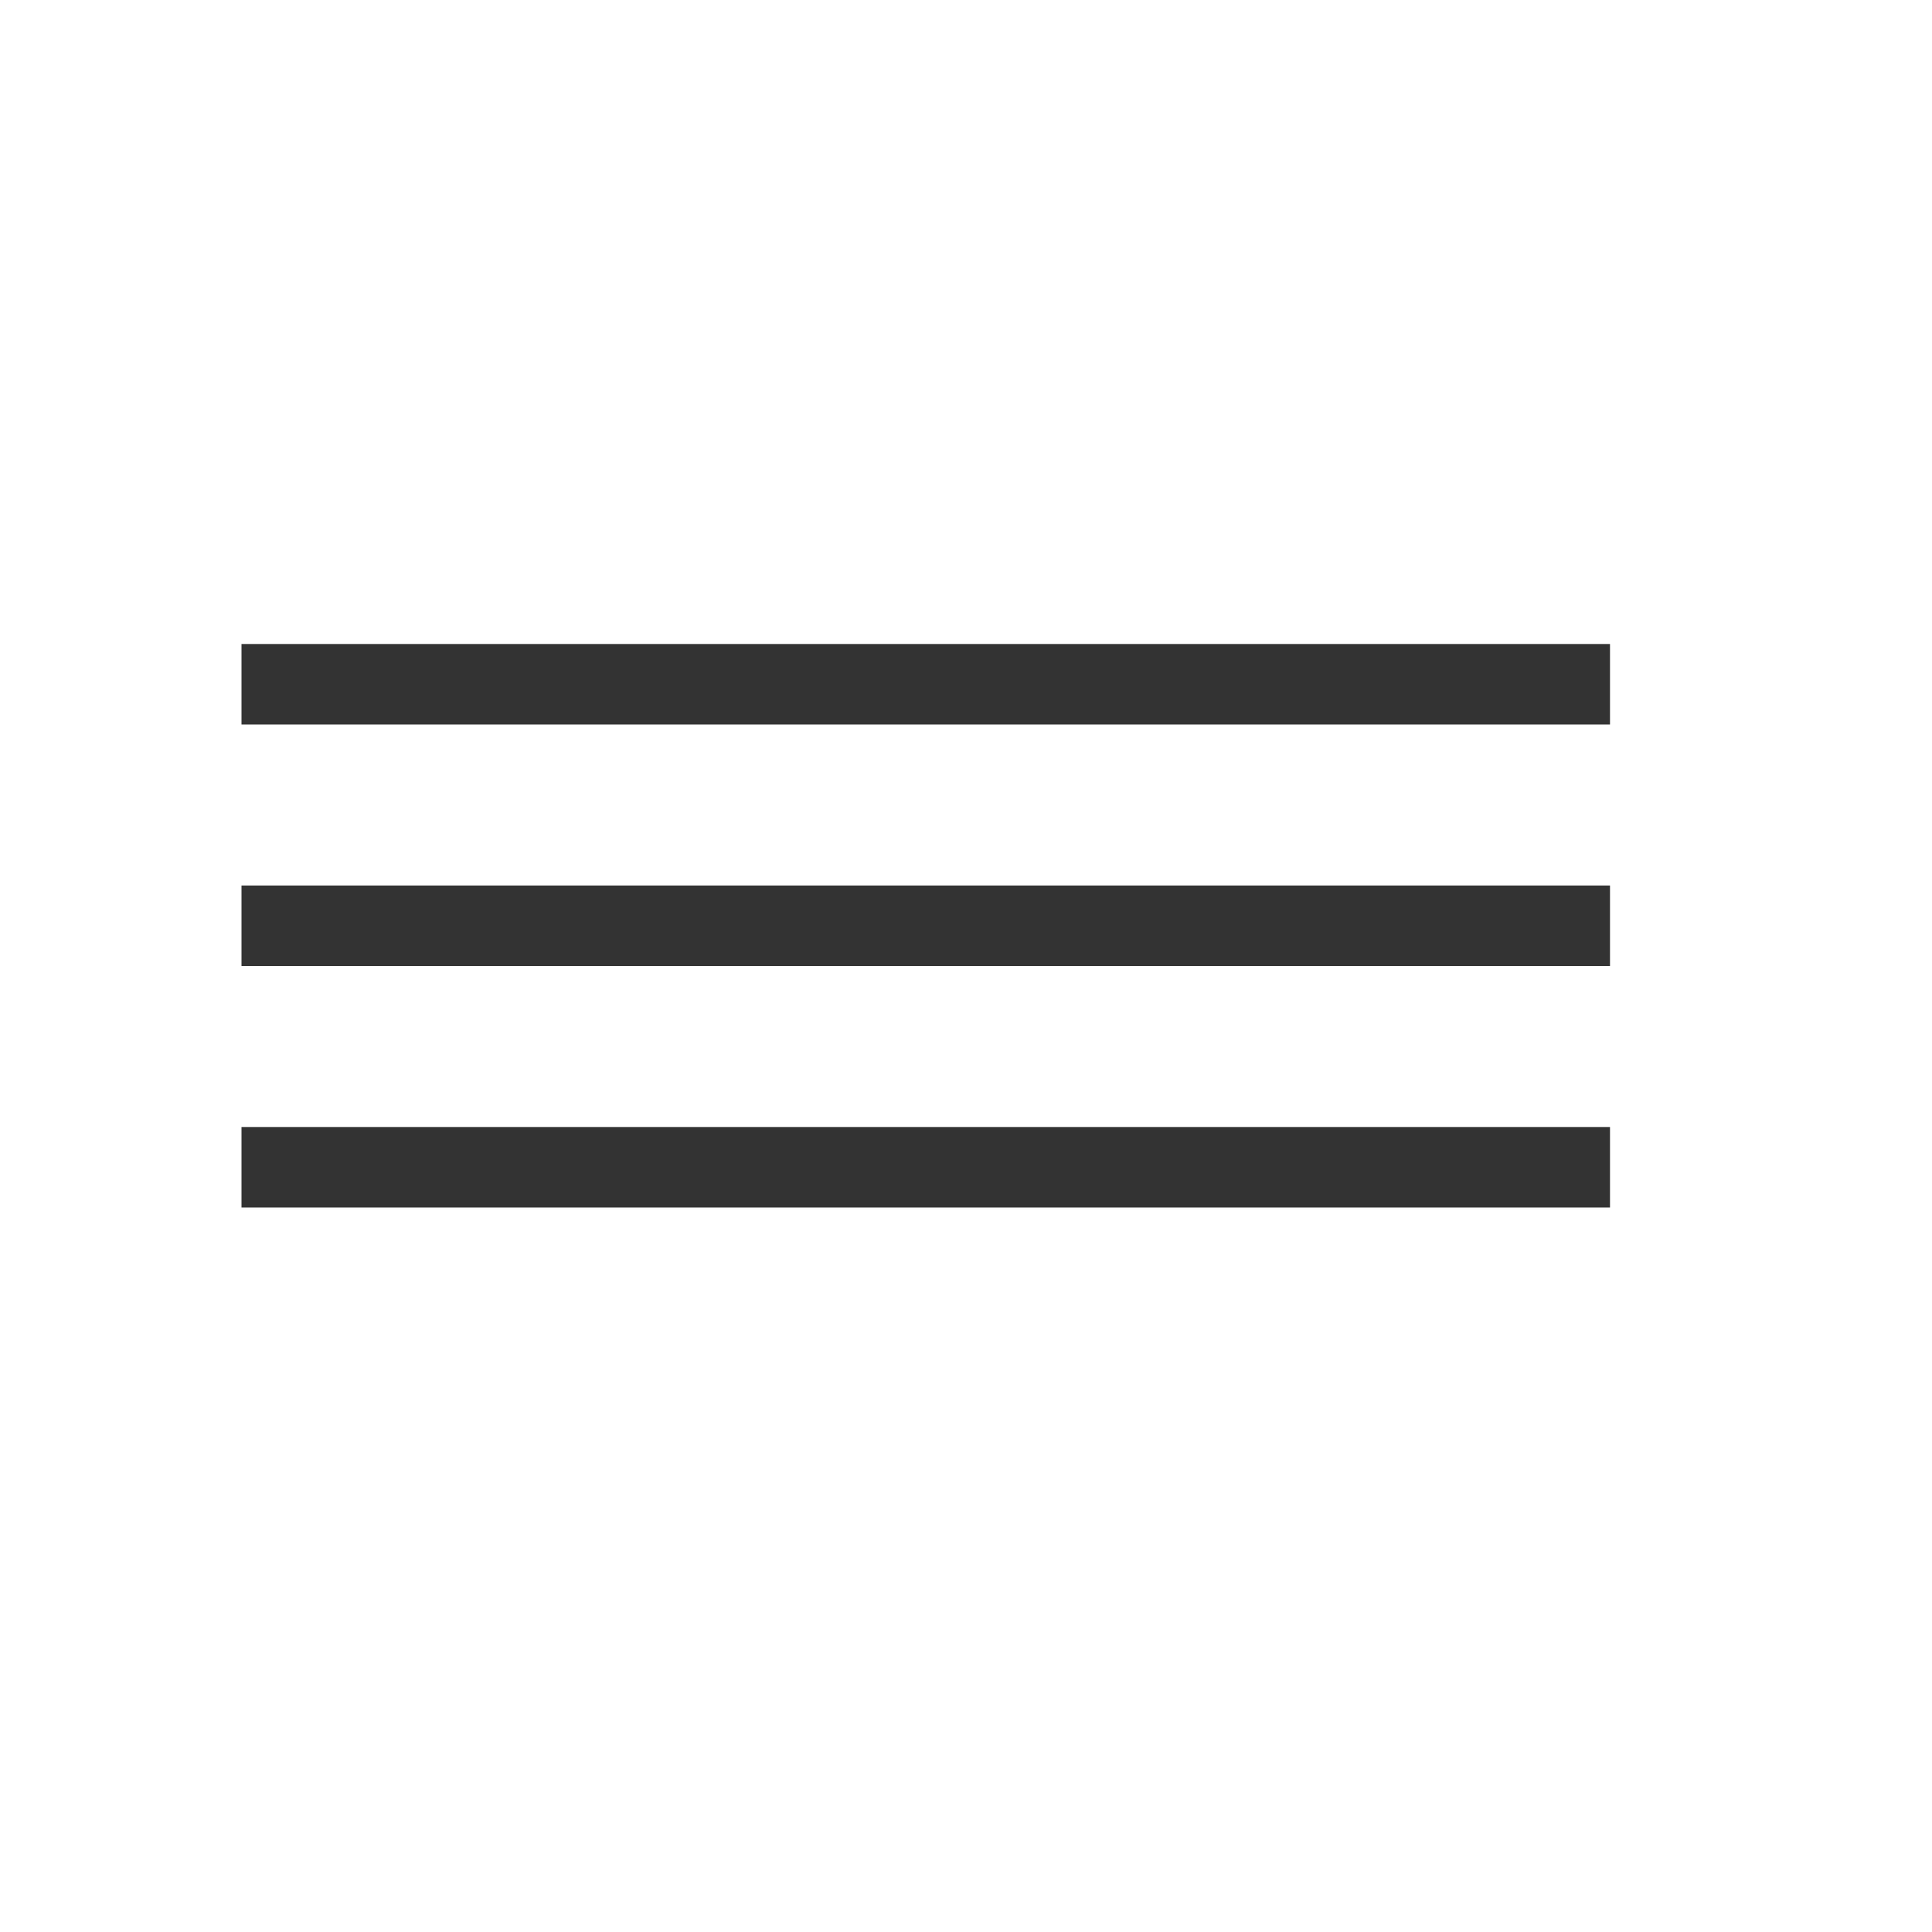
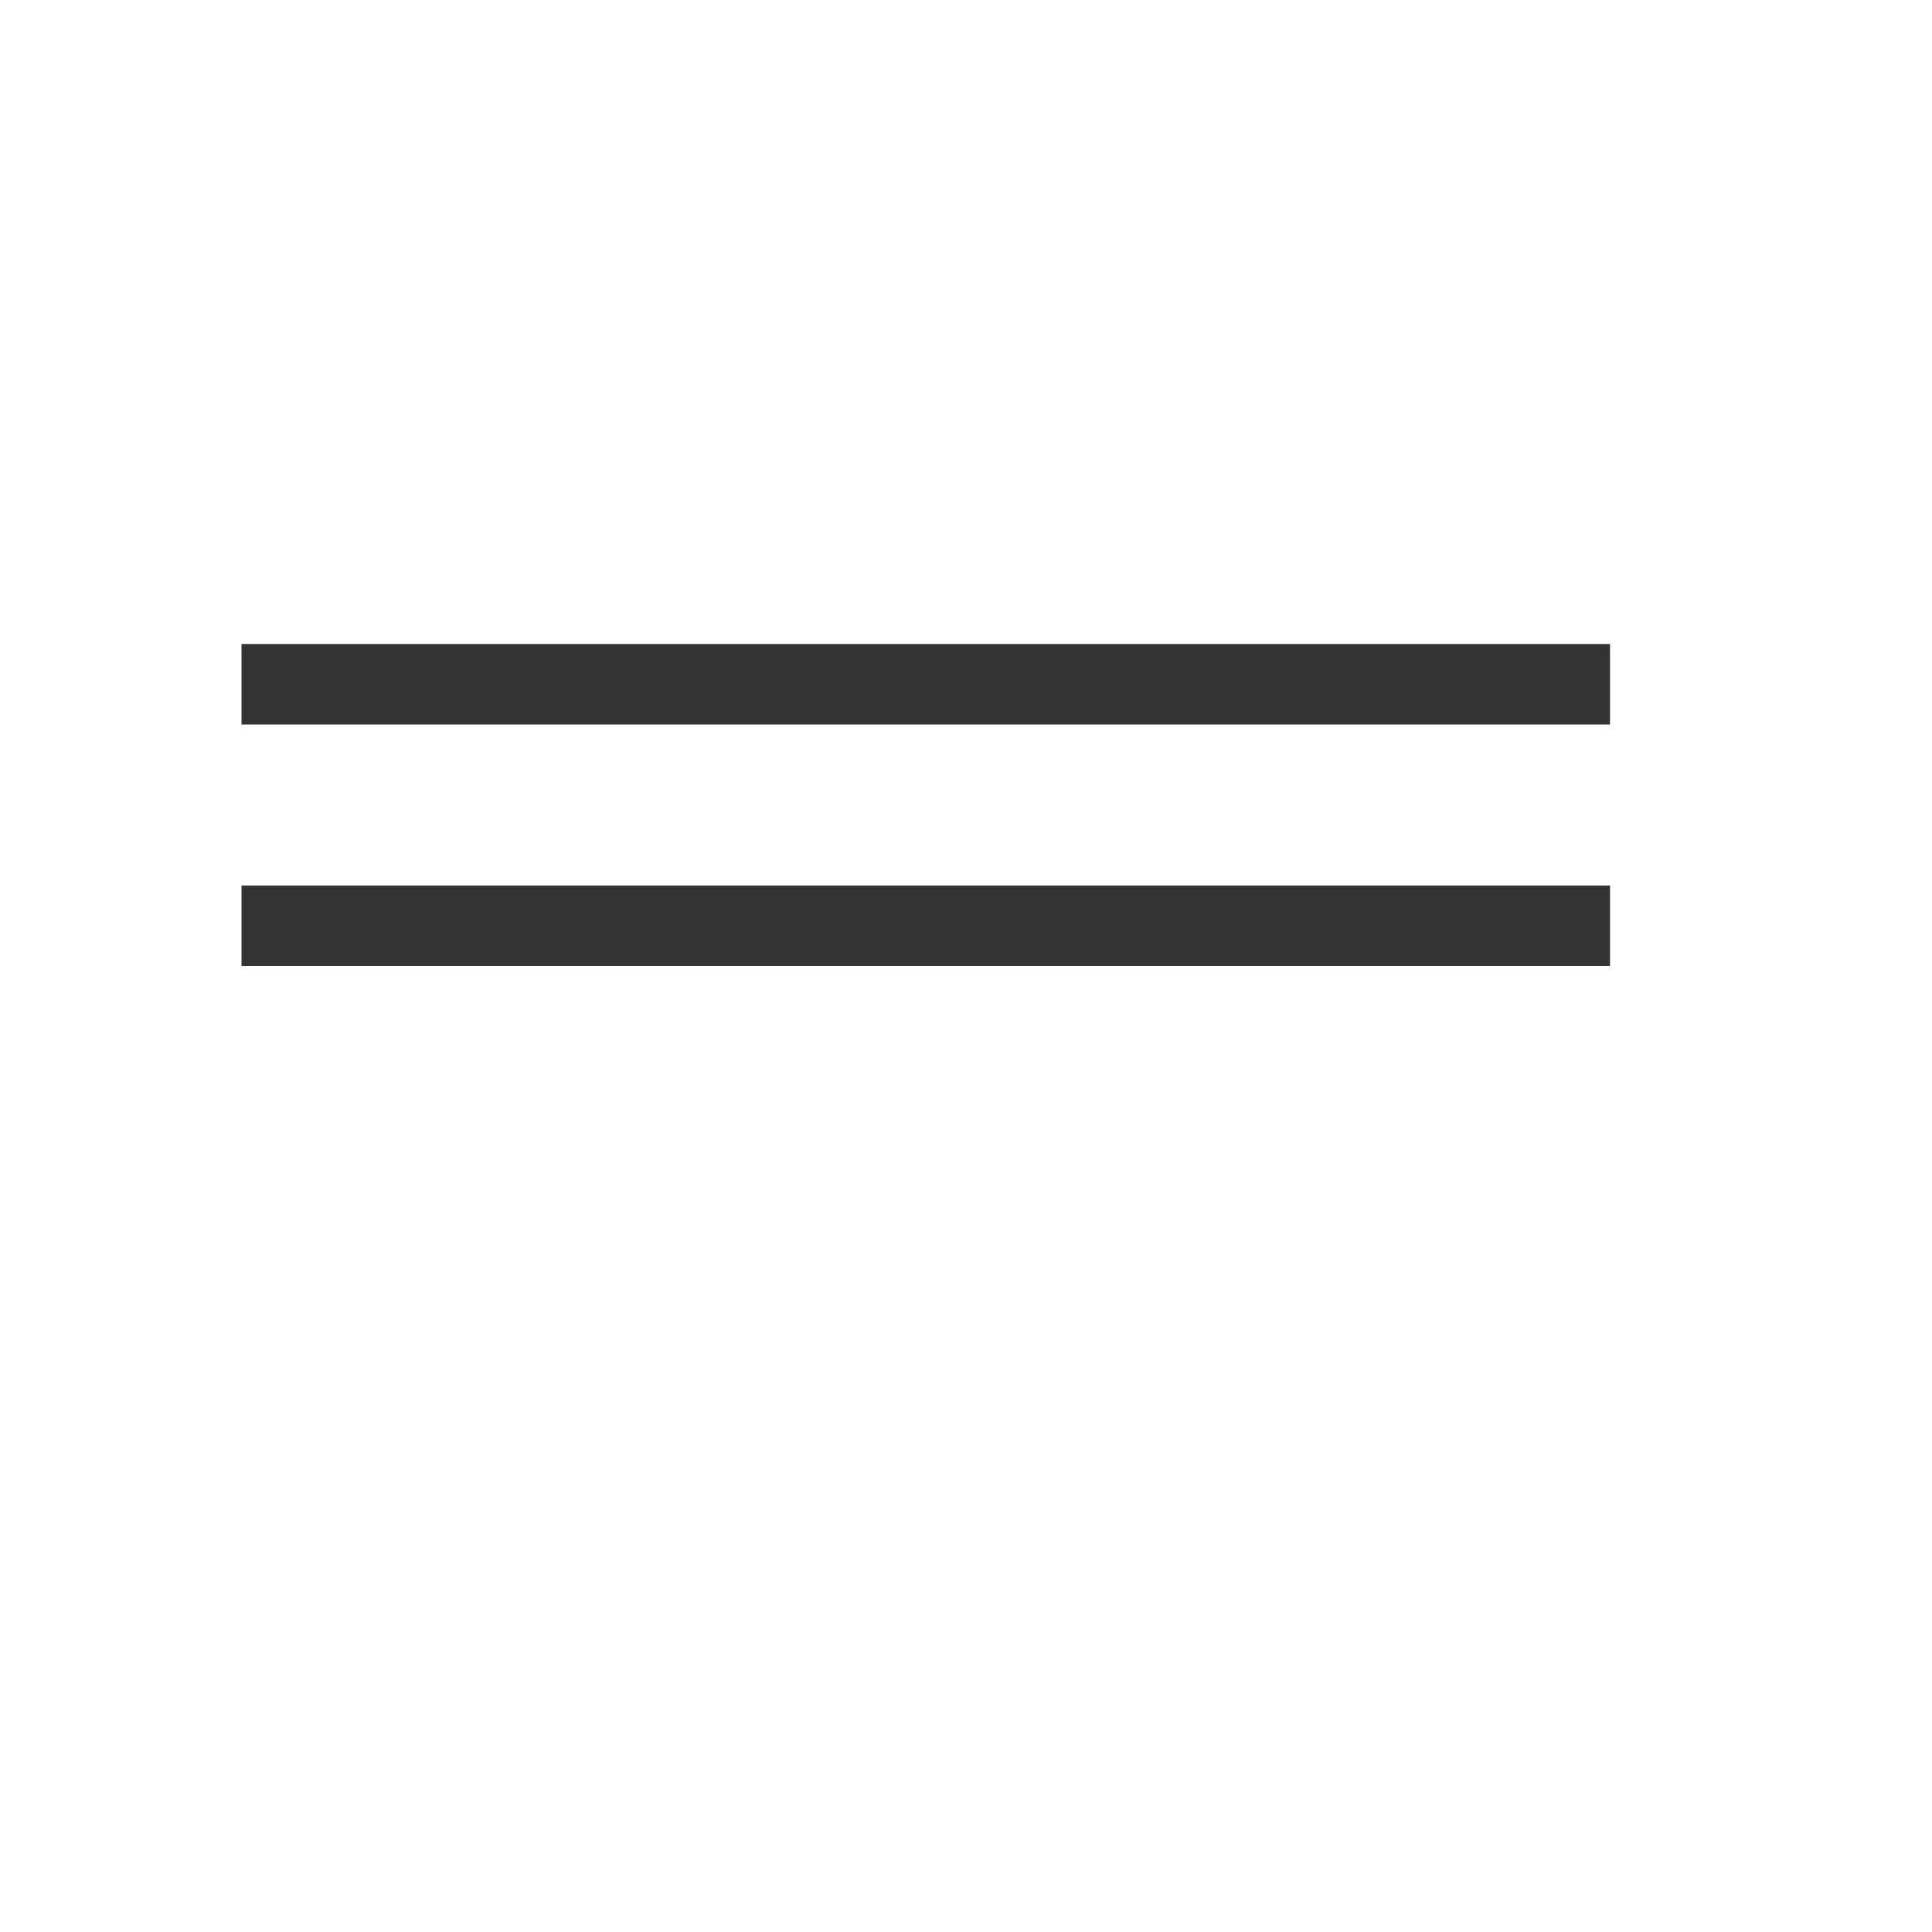
<svg xmlns="http://www.w3.org/2000/svg" xmlns:ns1="http://sodipodi.sourceforge.net/DTD/sodipodi-0.dtd" xmlns:ns2="http://www.inkscape.org/namespaces/inkscape" id="Слой_1" data-name="Слой 1" viewBox="0 0 24 24" version="1.1" ns1:docname="text_valign_center.svg" ns2:version="1.0.2 (e86c8708, 2021-01-15)">
  <ns1:namedview pagecolor="#ffffff" bordercolor="#666666" borderopacity="1" objecttolerance="10" gridtolerance="10" guidetolerance="10" ns2:pageopacity="0" ns2:pageshadow="2" ns2:window-width="1432" ns2:window-height="800" id="namedview30" showgrid="true" ns2:zoom="21.189179" ns2:cx="3.3833802" ns2:cy="13.225764" ns2:window-x="0" ns2:window-y="23" ns2:window-maximized="0" ns2:document-rotation="0" ns2:current-layer="Слой_1">
    <ns2:grid type="xygrid" id="grid_kicad" spacingx="0.5" spacingy="0.5" color="#9999ff" opacity="0.13" empspacing="2" />
  </ns1:namedview>
  <defs id="defs174">
    <style id="style172">.cls-1,.cls-2{fill:none;stroke-linecap:round;stroke-linejoin:round;stroke-width:2px;}.cls-1{stroke:#1a81c4;}.cls-2{stroke:#545454;}.cls-3{fill:#545454;}</style>
  </defs>
  <title id="title176">add_glabel</title>
  <path style="fill:#333333;stroke:#333333;stroke-width:1px;stroke-linecap:butt;stroke-linejoin:miter;stroke-opacity:1" d="M 3,8.5 H 20" id="path1471" />
  <path style="fill:none;stroke:#333333;stroke-width:1px;stroke-linecap:butt;stroke-linejoin:miter;stroke-opacity:1" d="M 3,11.5 H 20" id="path1475" />
-   <path style="fill:none;stroke:#333333;stroke-width:1px;stroke-linecap:butt;stroke-linejoin:miter;stroke-opacity:1" d="M 3,14.5 H 20" id="path1477" />
</svg>